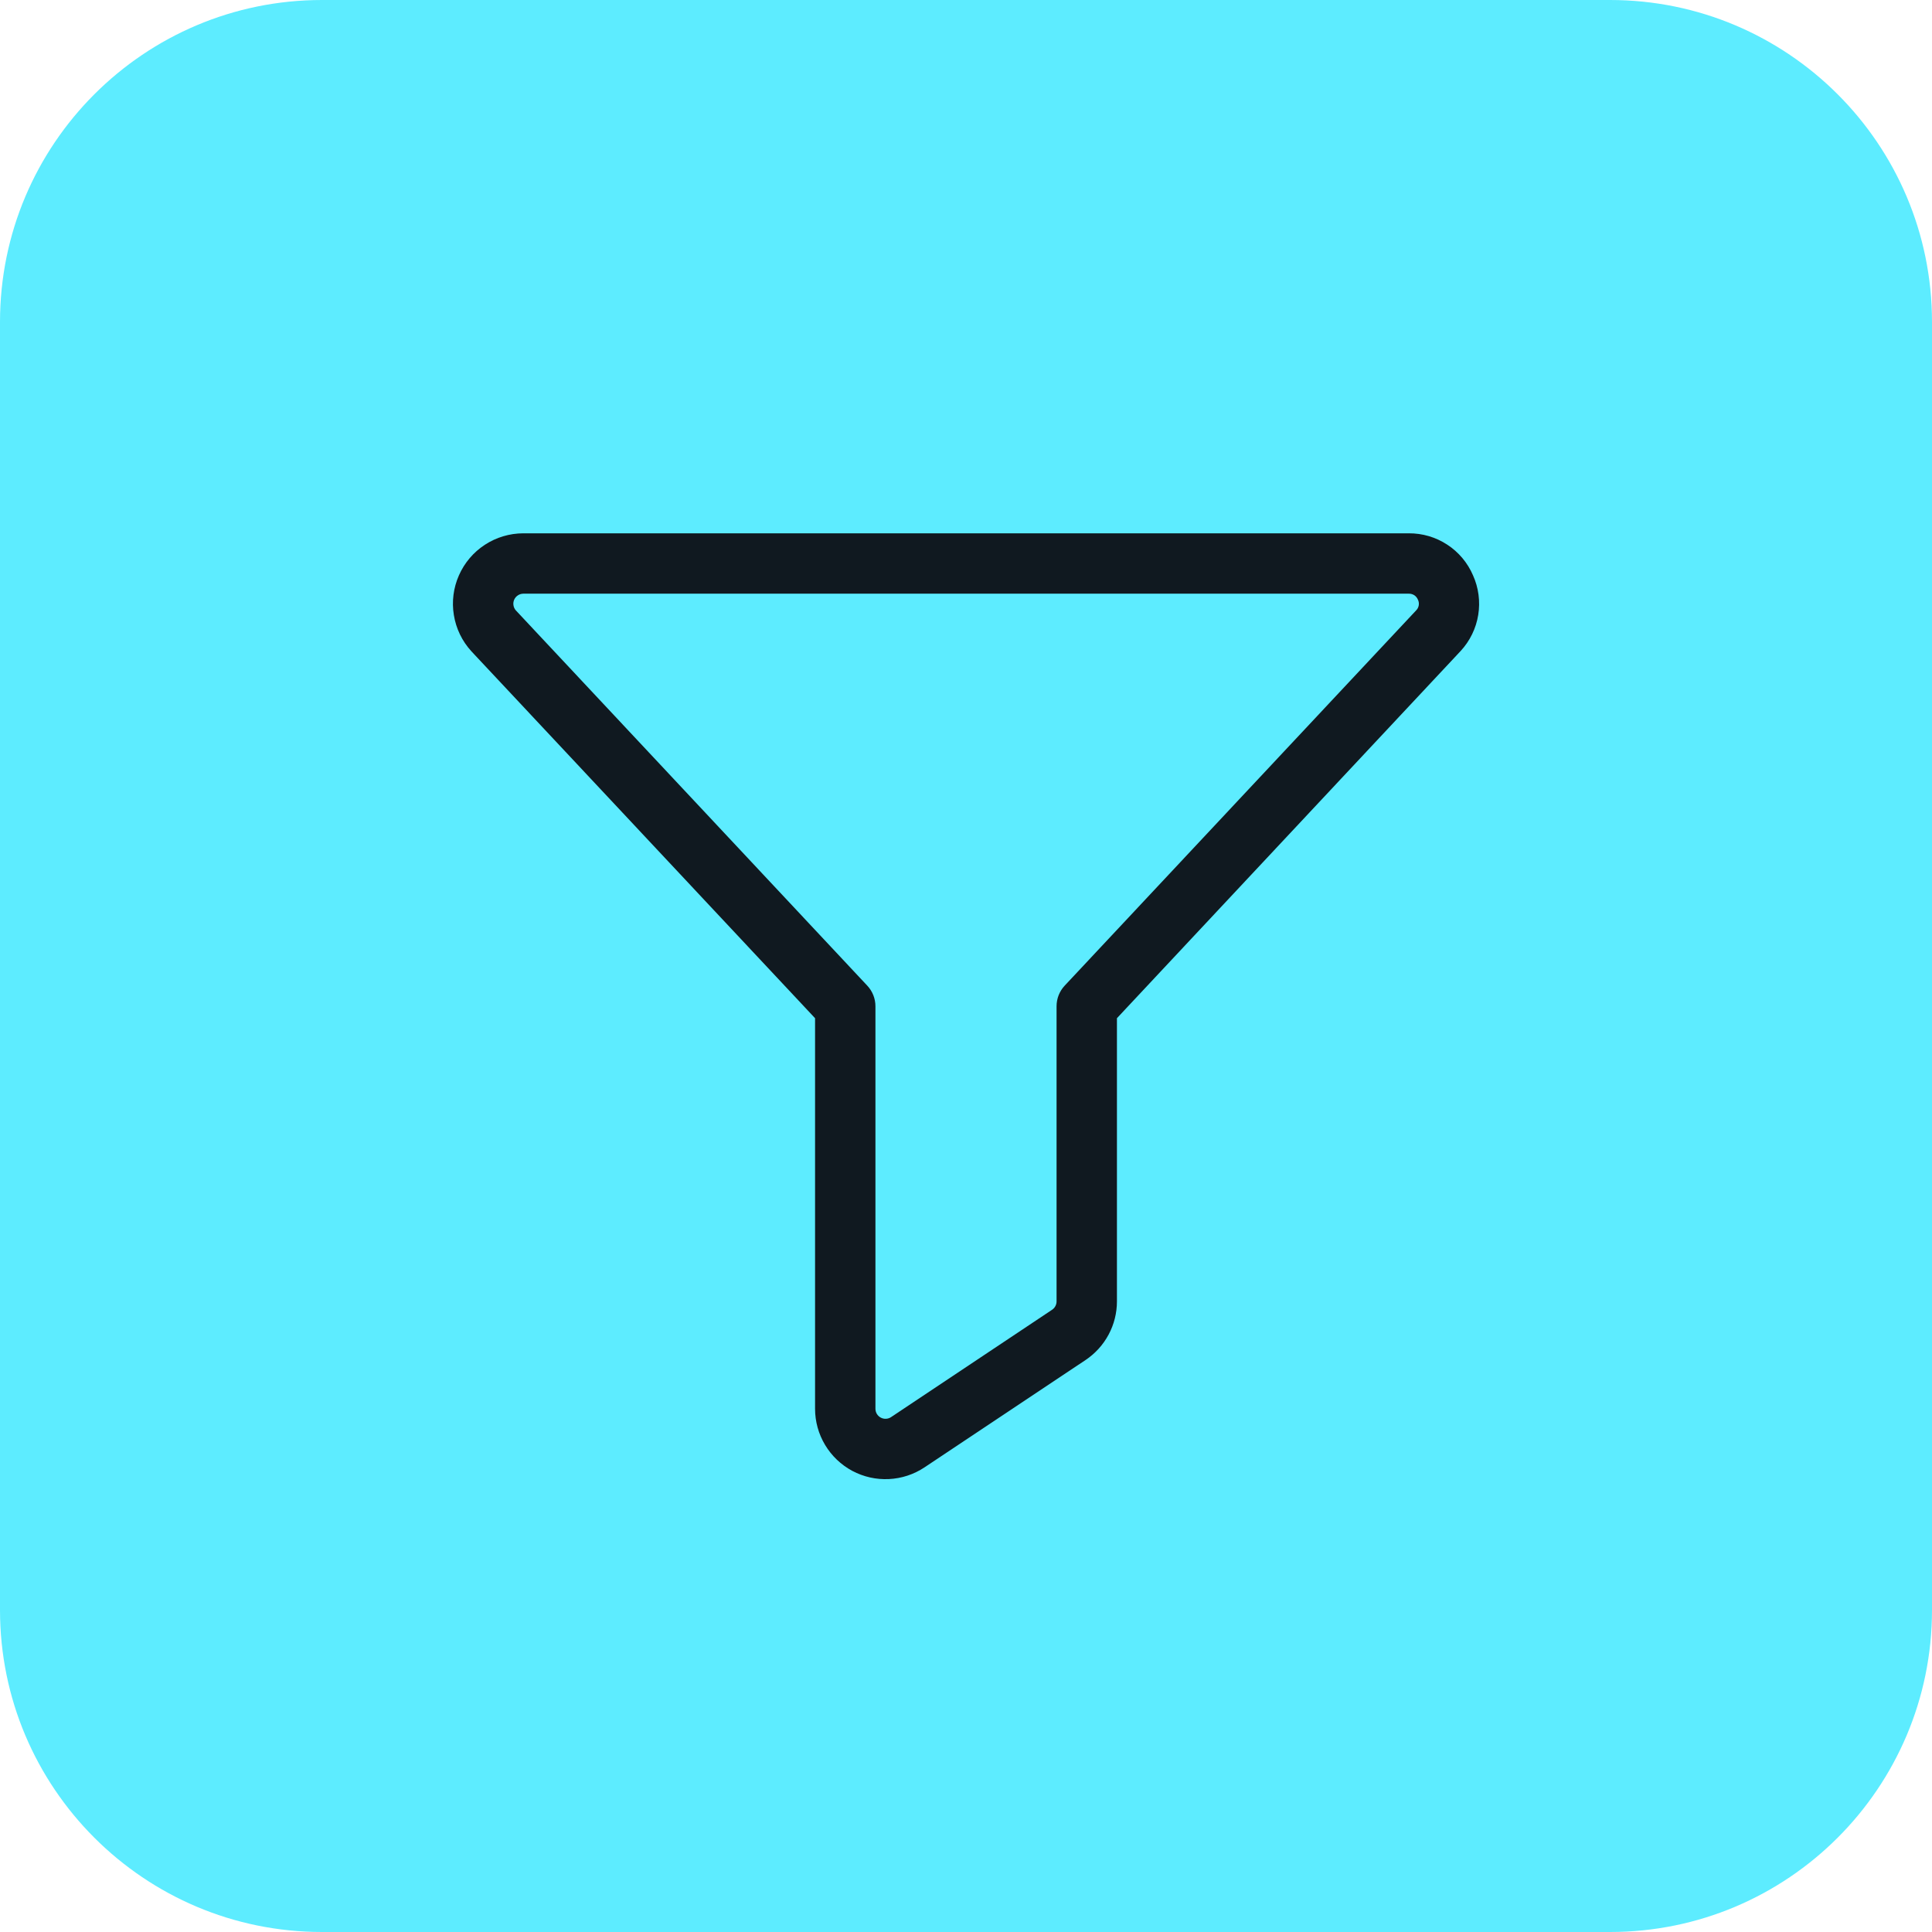
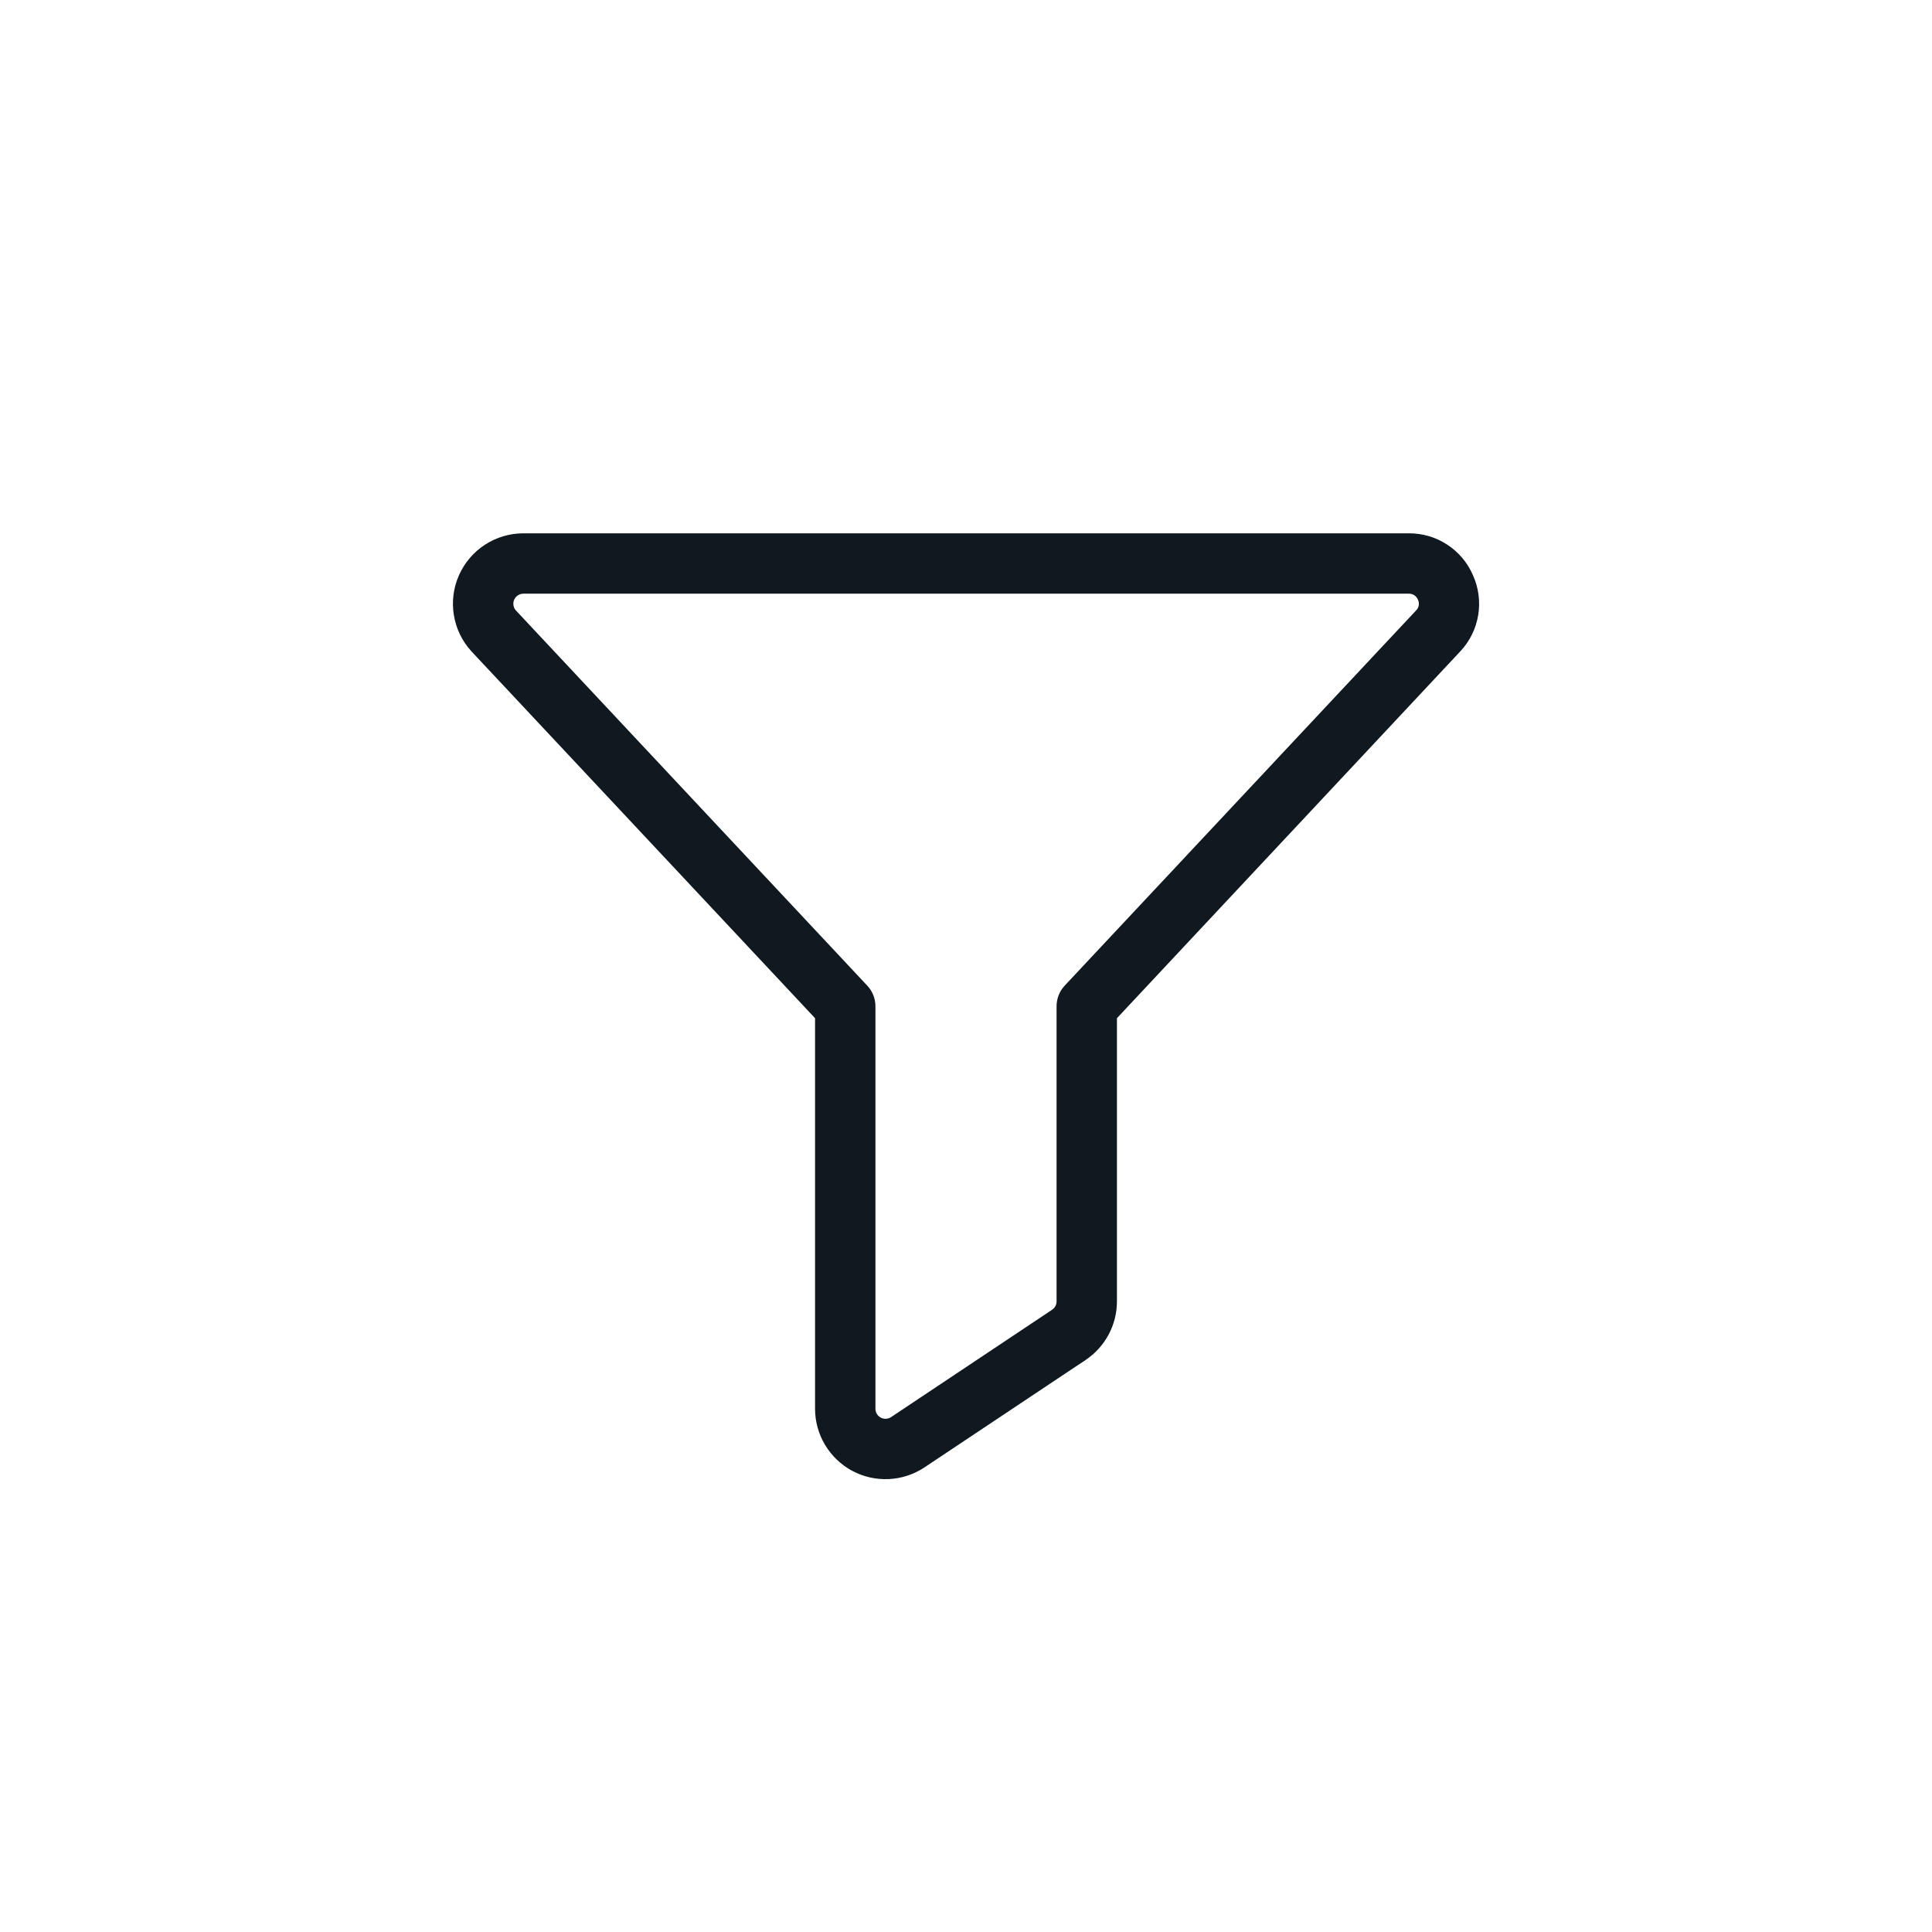
<svg xmlns="http://www.w3.org/2000/svg" width="48" height="48" viewBox="0 0 48 48" fill="none">
-   <path d="M0 8C0 3.582 3.582 0 8 0H40C44.418 0 48 3.582 48 8V40C48 44.418 44.418 48 40 48H8C3.582 48 0 44.418 0 40V8Z" fill="#5DECFF" />
  <path d="M36.596 14.293C36.462 13.981 36.239 13.716 35.955 13.531C35.671 13.345 35.339 13.248 35 13.25H13C12.661 13.251 12.329 13.35 12.046 13.535C11.762 13.72 11.539 13.984 11.402 14.294C11.265 14.604 11.221 14.947 11.276 15.281C11.33 15.616 11.48 15.927 11.708 16.177L11.716 16.186L20.25 25.297V35C20.25 35.317 20.336 35.627 20.499 35.899C20.662 36.171 20.895 36.393 21.174 36.543C21.454 36.692 21.768 36.763 22.085 36.747C22.401 36.732 22.707 36.631 22.971 36.455L26.971 33.789C27.21 33.629 27.407 33.412 27.543 33.158C27.679 32.904 27.75 32.621 27.75 32.333V25.297L36.291 16.172C36.52 15.924 36.672 15.613 36.726 15.278C36.78 14.944 36.735 14.601 36.596 14.293ZM35.188 15.16L26.452 24.488C26.322 24.627 26.25 24.81 26.25 25V32.333C26.25 32.374 26.24 32.414 26.22 32.451C26.201 32.487 26.173 32.518 26.138 32.541L22.138 35.208C22.101 35.233 22.057 35.247 22.012 35.249C21.967 35.252 21.922 35.241 21.882 35.22C21.842 35.199 21.809 35.167 21.785 35.128C21.762 35.09 21.75 35.045 21.75 35V25C21.75 24.81 21.677 24.627 21.547 24.488L12.816 15.165C12.784 15.129 12.764 15.085 12.757 15.038C12.749 14.991 12.756 14.942 12.775 14.899C12.794 14.855 12.826 14.818 12.866 14.792C12.905 14.765 12.952 14.751 13 14.75H35C35.048 14.748 35.096 14.762 35.138 14.788C35.178 14.815 35.21 14.854 35.228 14.899C35.249 14.941 35.256 14.989 35.249 15.036C35.242 15.082 35.221 15.126 35.188 15.16Z" fill="#101920" />
</svg>